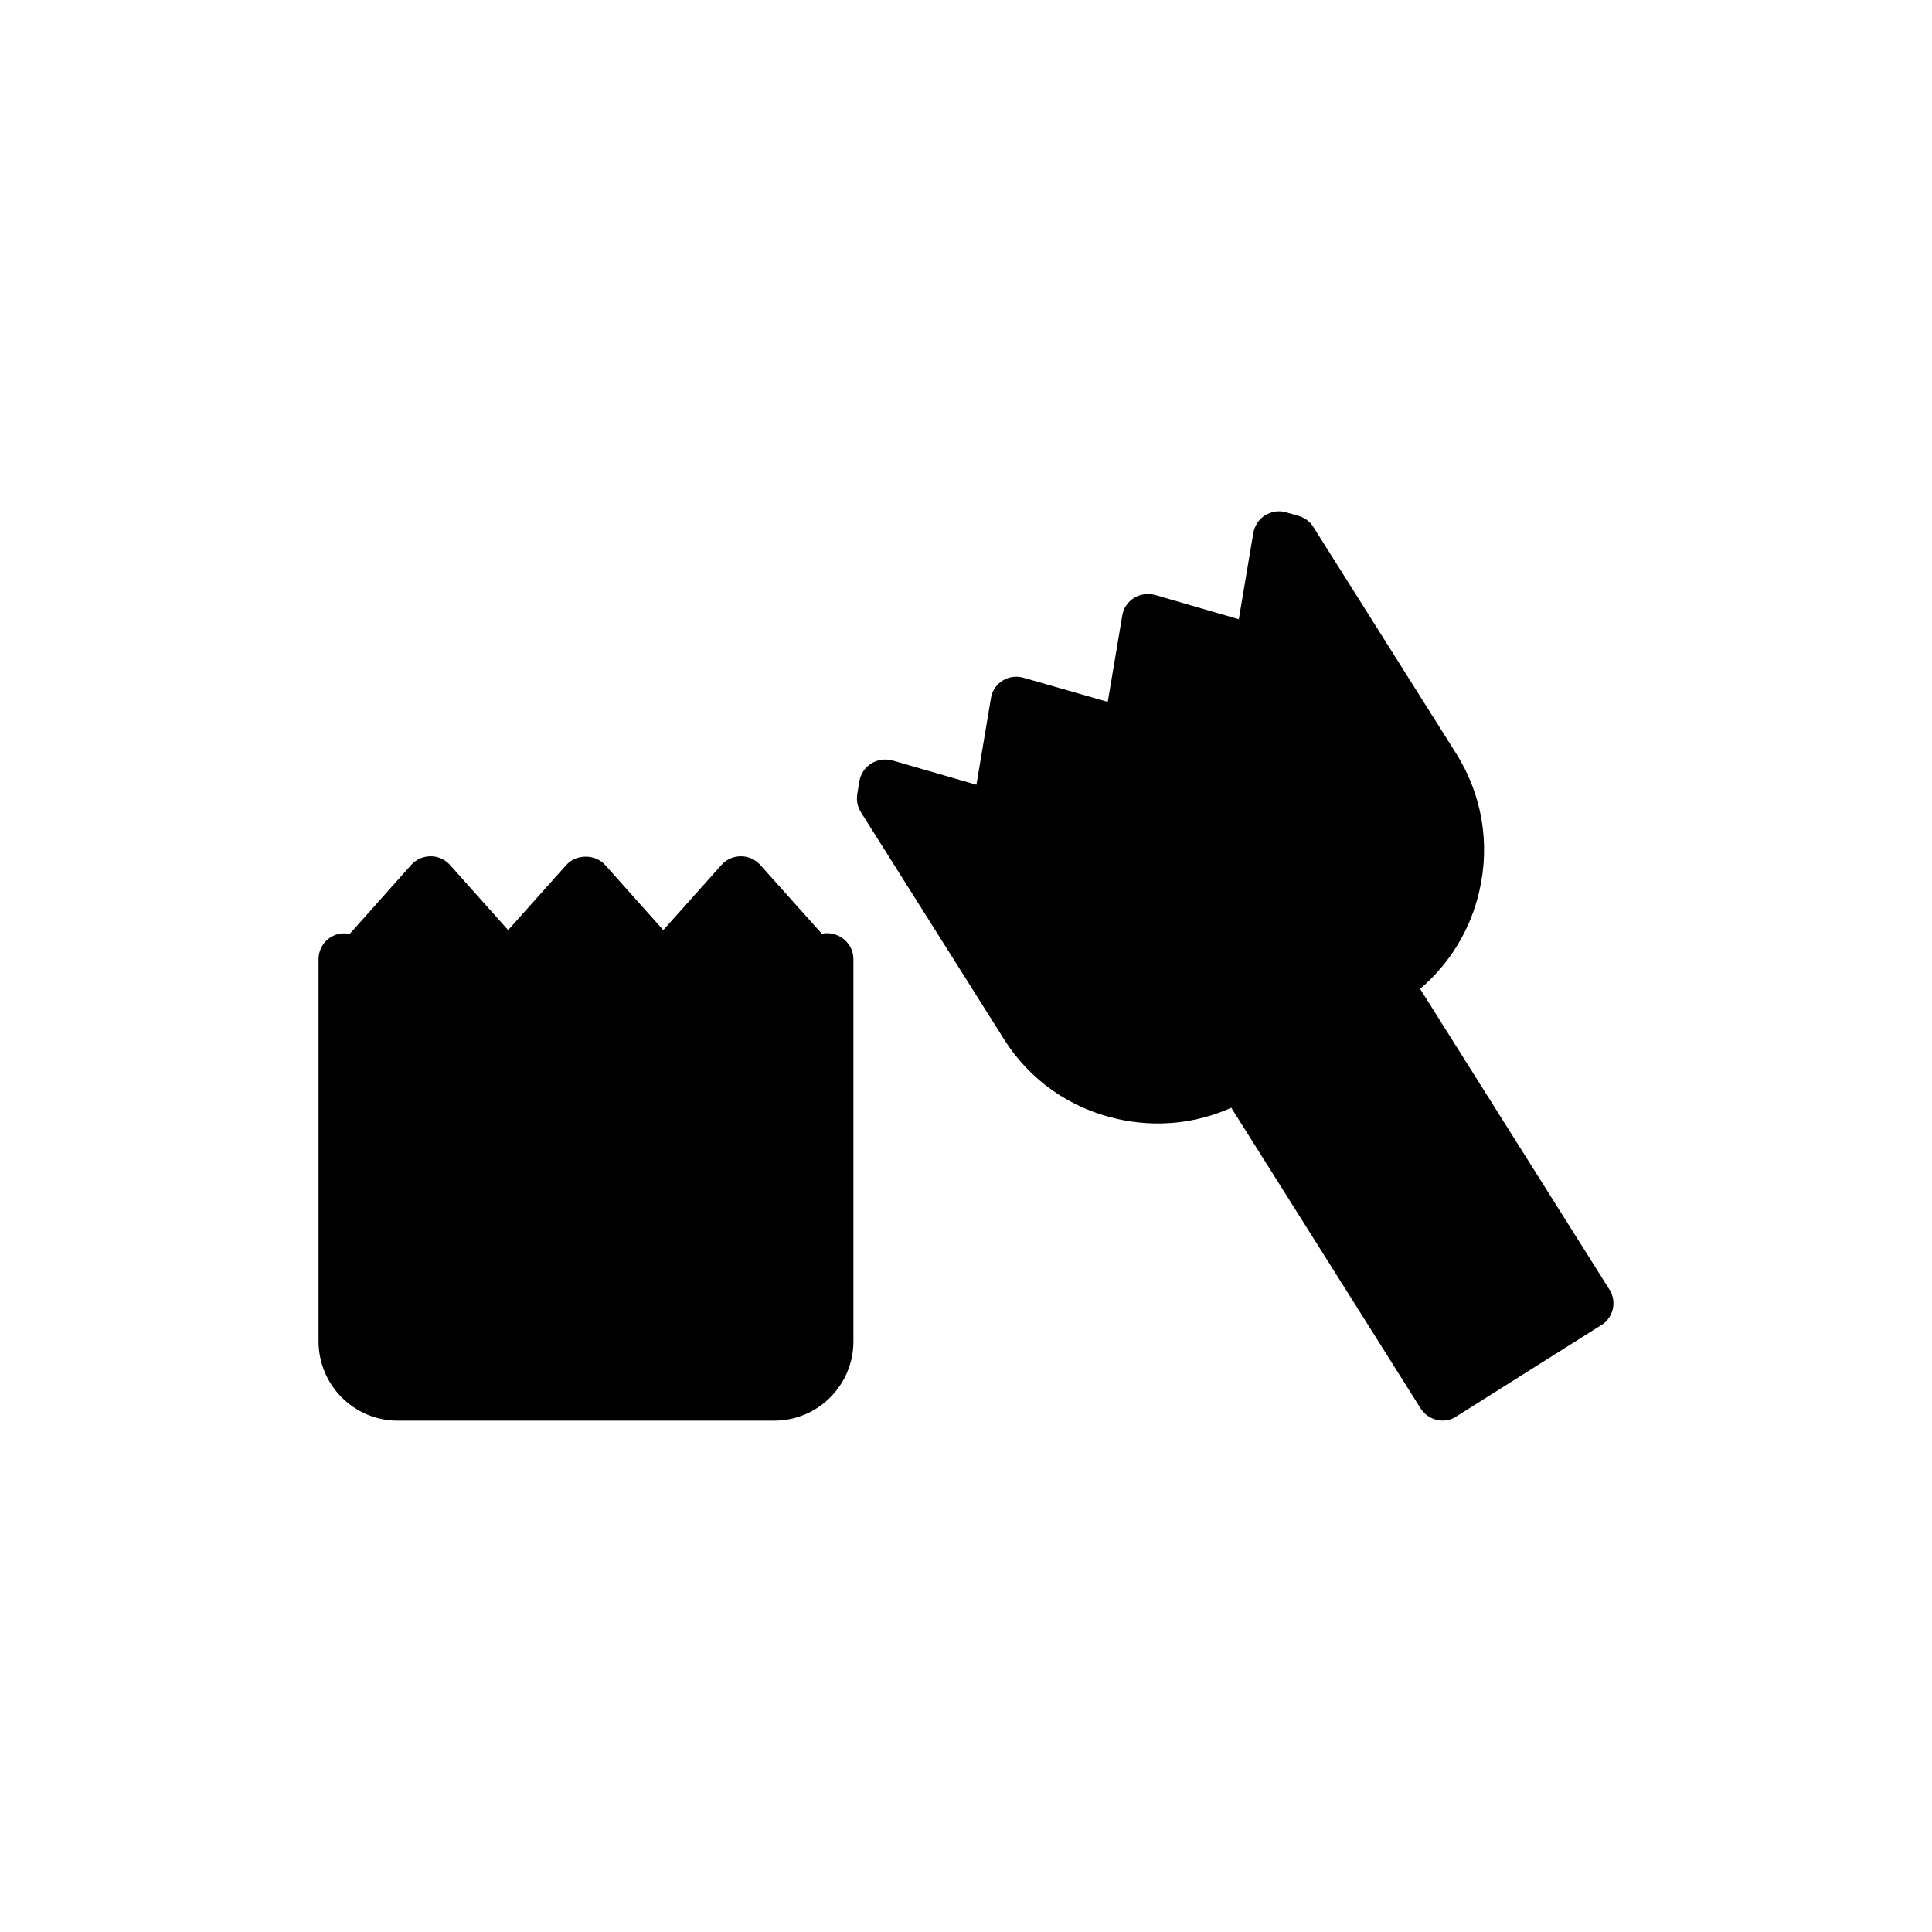
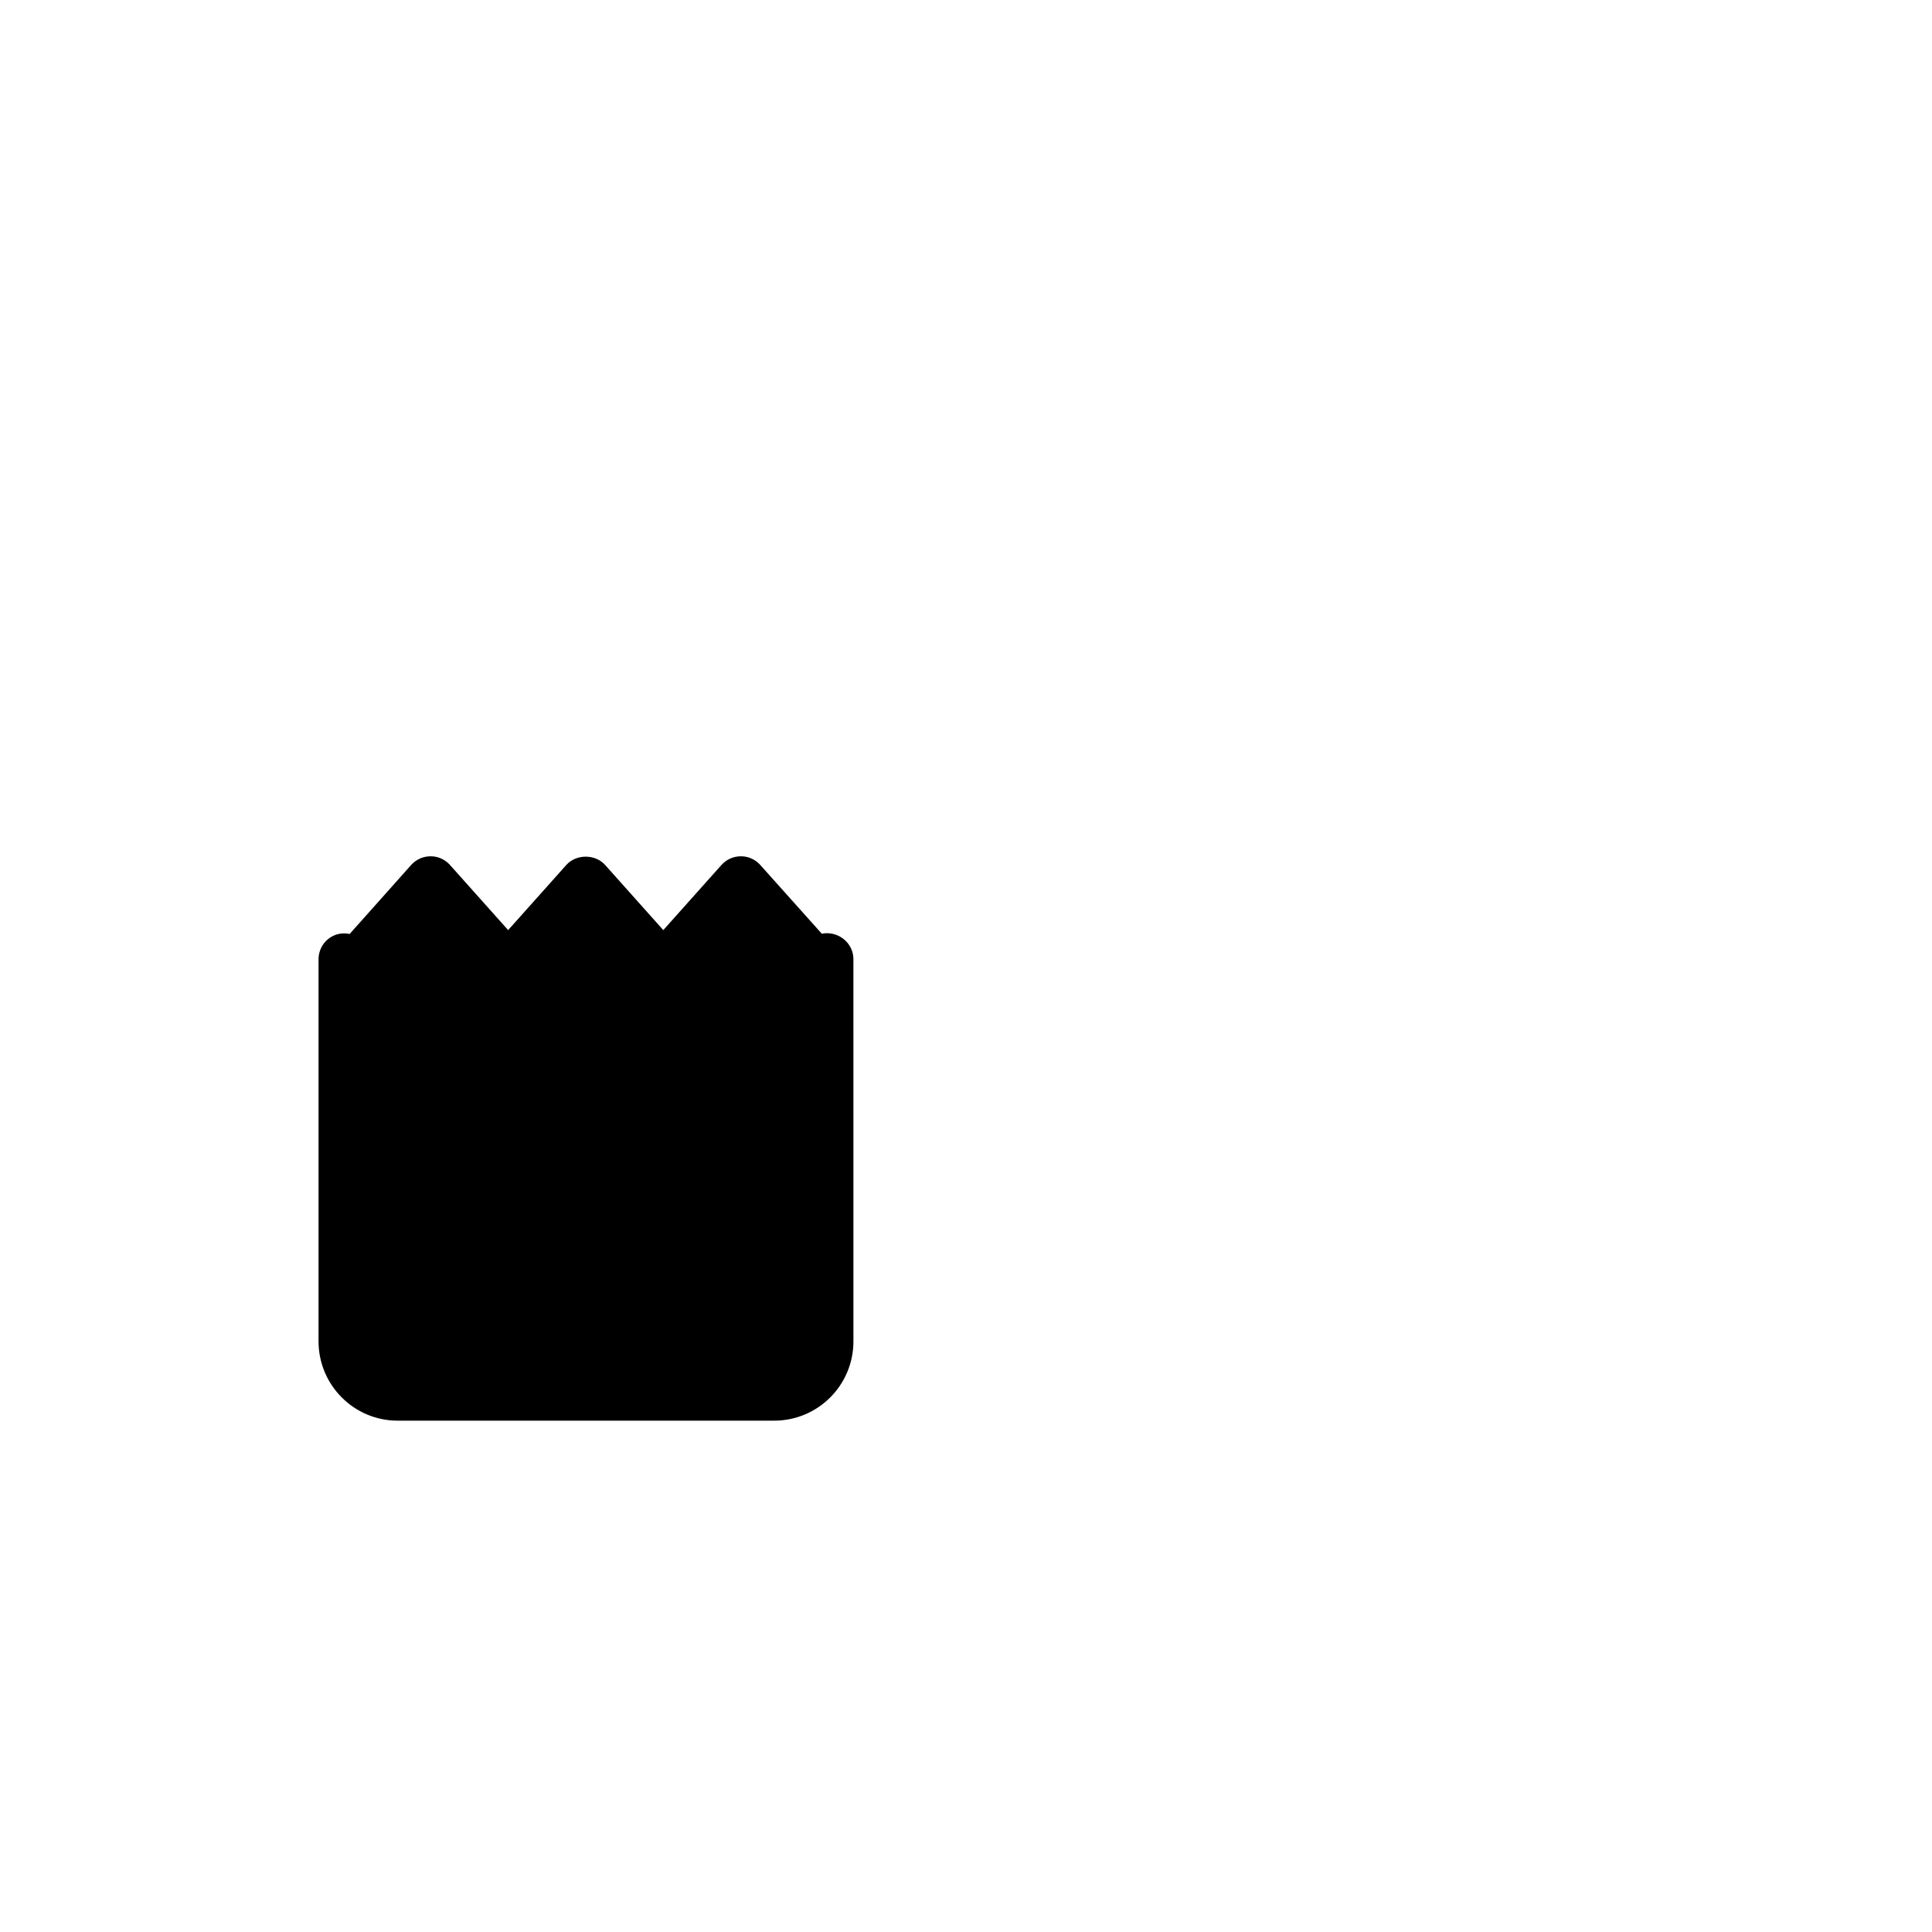
<svg xmlns="http://www.w3.org/2000/svg" fill="#000000" width="800px" height="800px" version="1.1" viewBox="144 144 512 512">
  <g>
    <path d="m249.36 520.49h99.801c11.602 0 21.004-9.402 21.004-21.004l-0.004-101.31c0-2.816-1.785-5.356-4.461-6.383-1.234-0.48-2.609-0.617-3.914-0.344l-16.336-18.258c-1.305-1.441-3.156-2.266-5.078-2.266-1.992 0-3.844 0.824-5.148 2.266l-15.445 17.297-15.445-17.297c-2.609-2.883-7.617-2.883-10.227 0l-15.445 17.297-15.445-17.297c-1.305-1.441-3.156-2.266-5.078-2.266-1.988 0-3.844 0.824-5.148 2.266l-16.336 18.328c-1.234-0.273-2.609-0.207-3.844 0.273-2.676 1.031-4.394 3.57-4.394 6.453v101.24c0.008 11.598 9.41 21.004 20.945 21.004z" />
-     <path d="m571.41 490.9c0.41-1.785 0.07-3.637-0.891-5.148l-50.176-79.691c7.894-6.727 13.383-15.719 15.719-26.016 2.883-12.562 0.688-25.465-6.176-36.379l-37.82-59.992c-0.891-1.441-2.332-2.473-3.914-2.953l-3.363-0.961c-1.852-0.551-3.844-0.207-5.559 0.824-1.648 1.027-2.746 2.746-3.09 4.668l-3.844 22.855-22.238-6.453c-1.852-0.48-3.914-0.207-5.559 0.824-1.648 1.031-2.812 2.746-3.09 4.668l-3.844 22.855-22.309-6.383c-1.852-0.551-3.914-0.273-5.559 0.754-1.648 1.027-2.816 2.746-3.09 4.668l-3.844 22.926-22.309-6.453c-1.922-0.48-3.914-0.207-5.559 0.824-1.648 1.031-2.816 2.746-3.156 4.668l-0.551 3.434c-0.273 1.715 0.066 3.363 0.961 4.805l37.82 59.992c6.797 10.914 17.504 18.465 30.062 21.277 10.297 2.332 20.797 1.305 30.27-2.953l50.176 79.688c1.305 2.059 3.57 3.227 5.832 3.227 1.234 0 2.539-0.344 3.637-1.098l38.438-24.23c1.582-0.949 2.613-2.461 3.023-4.246z" />
  </g>
</svg>